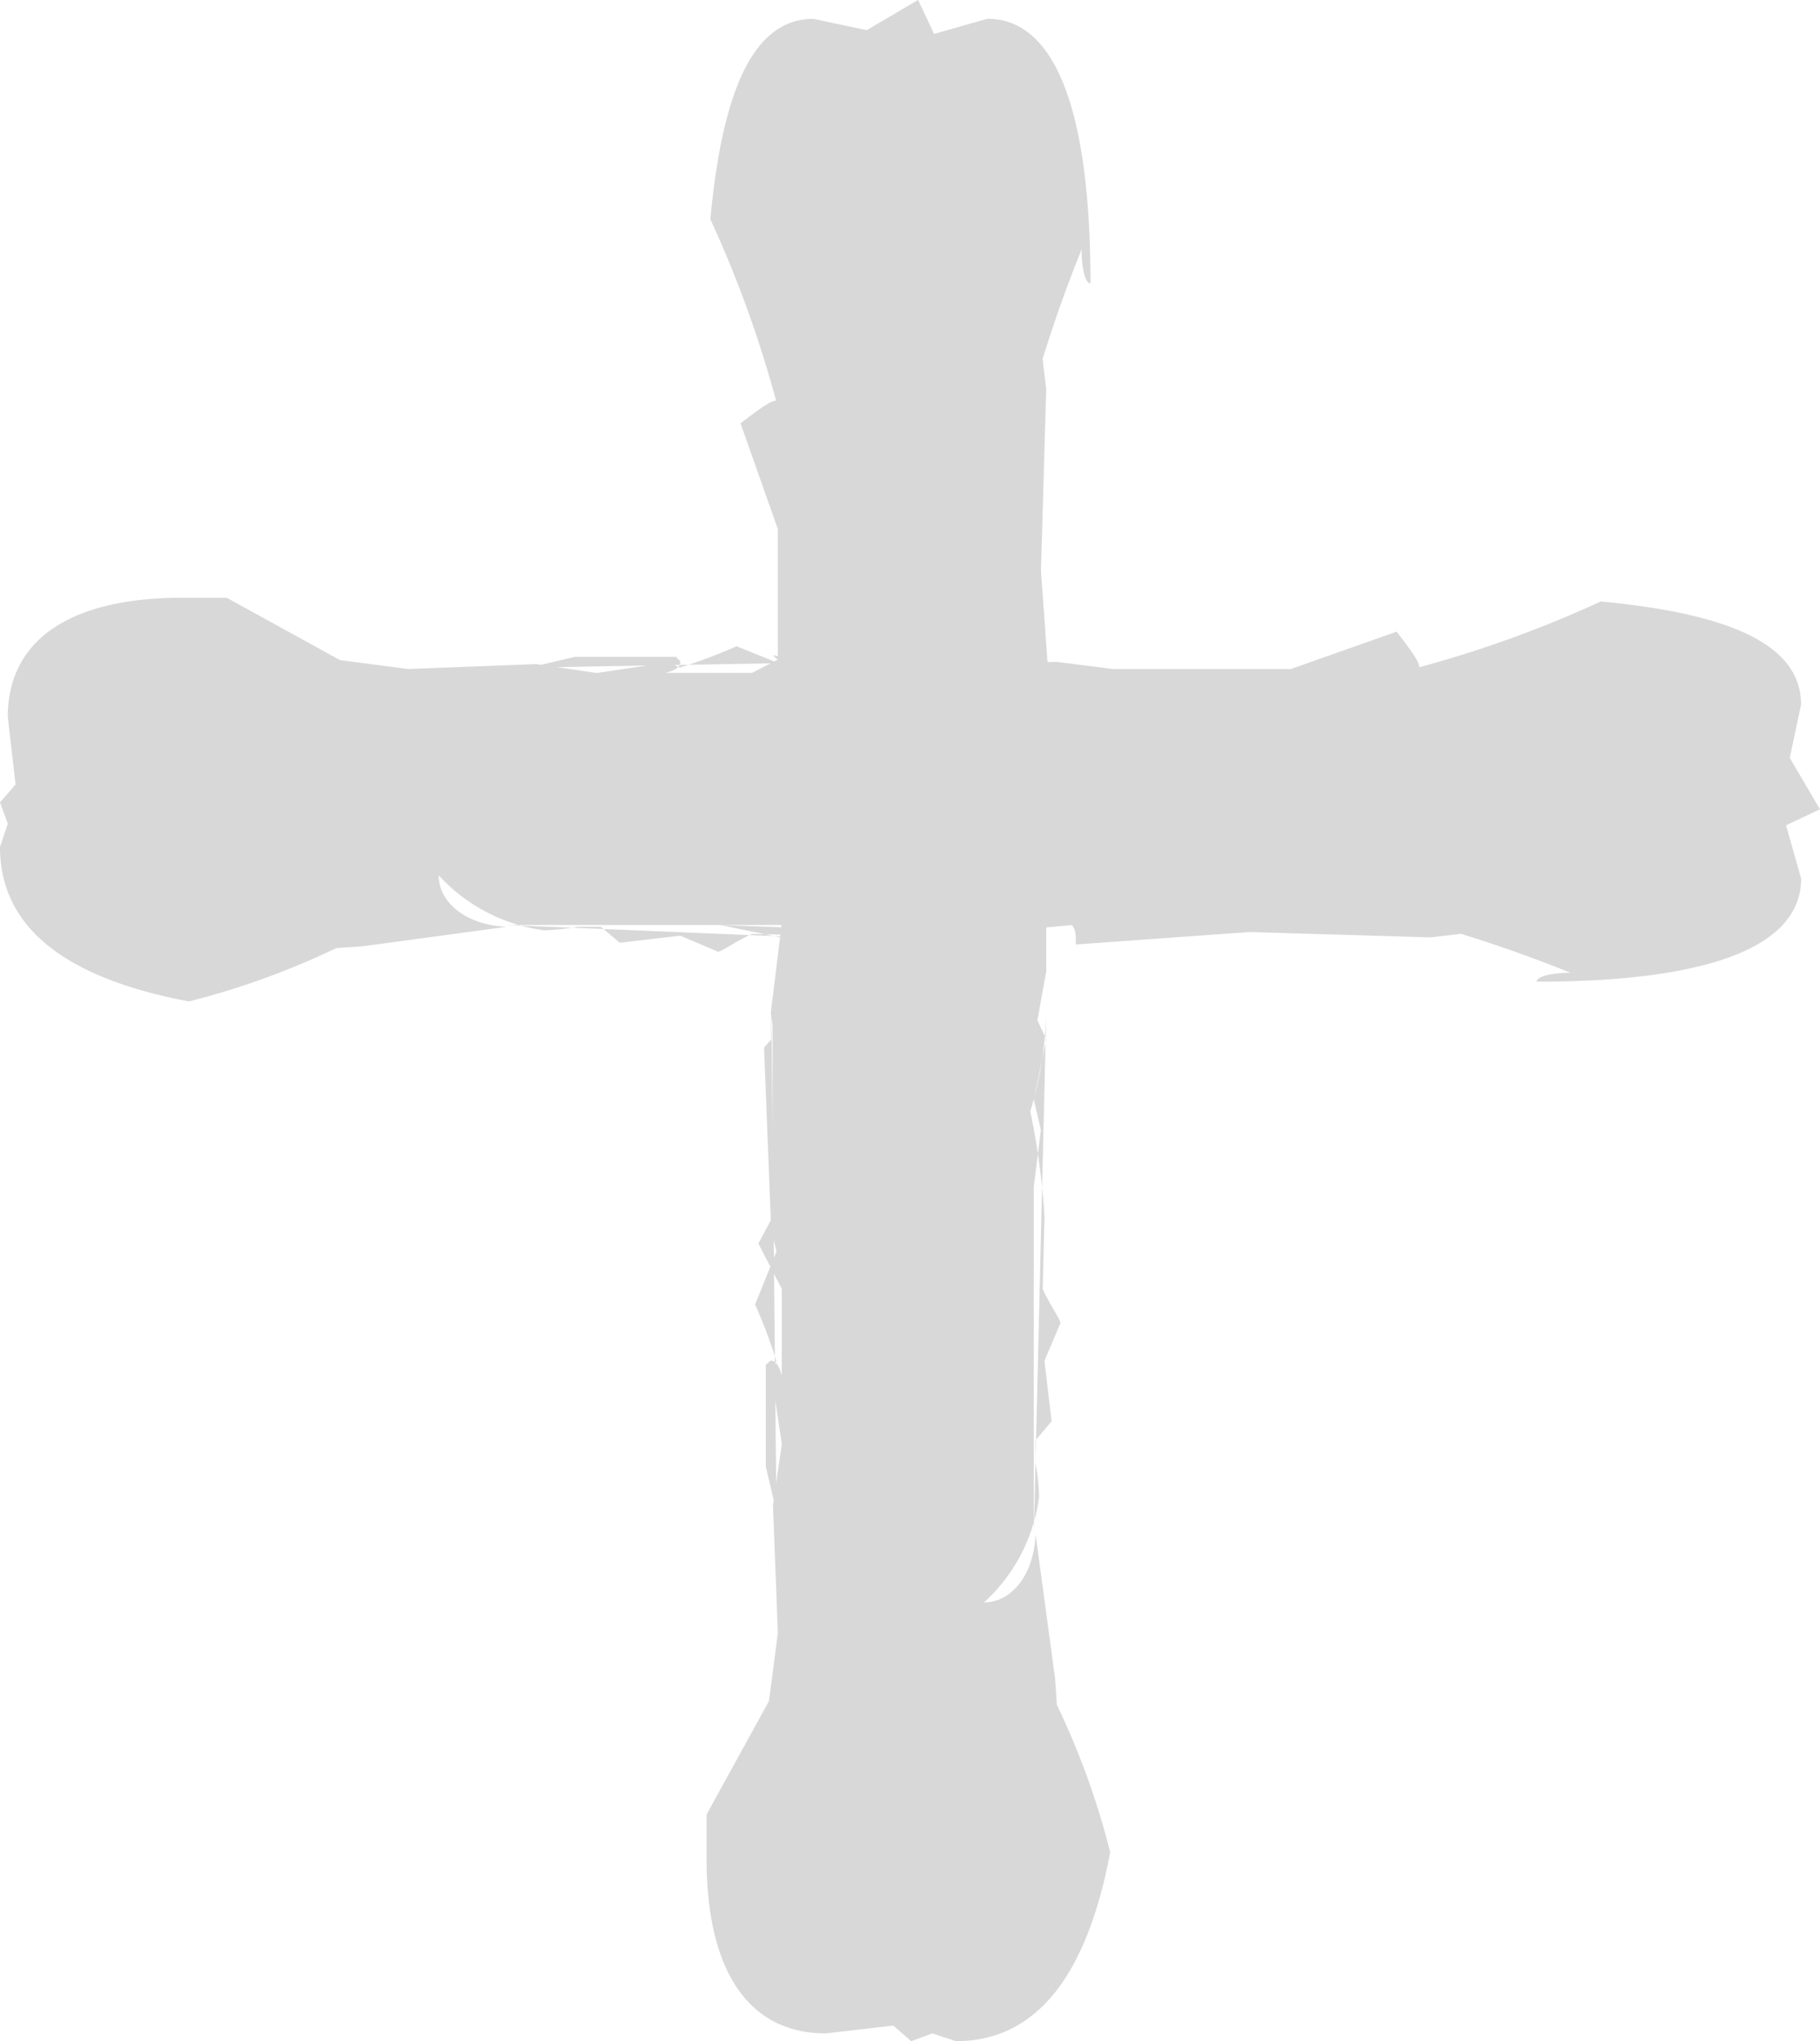
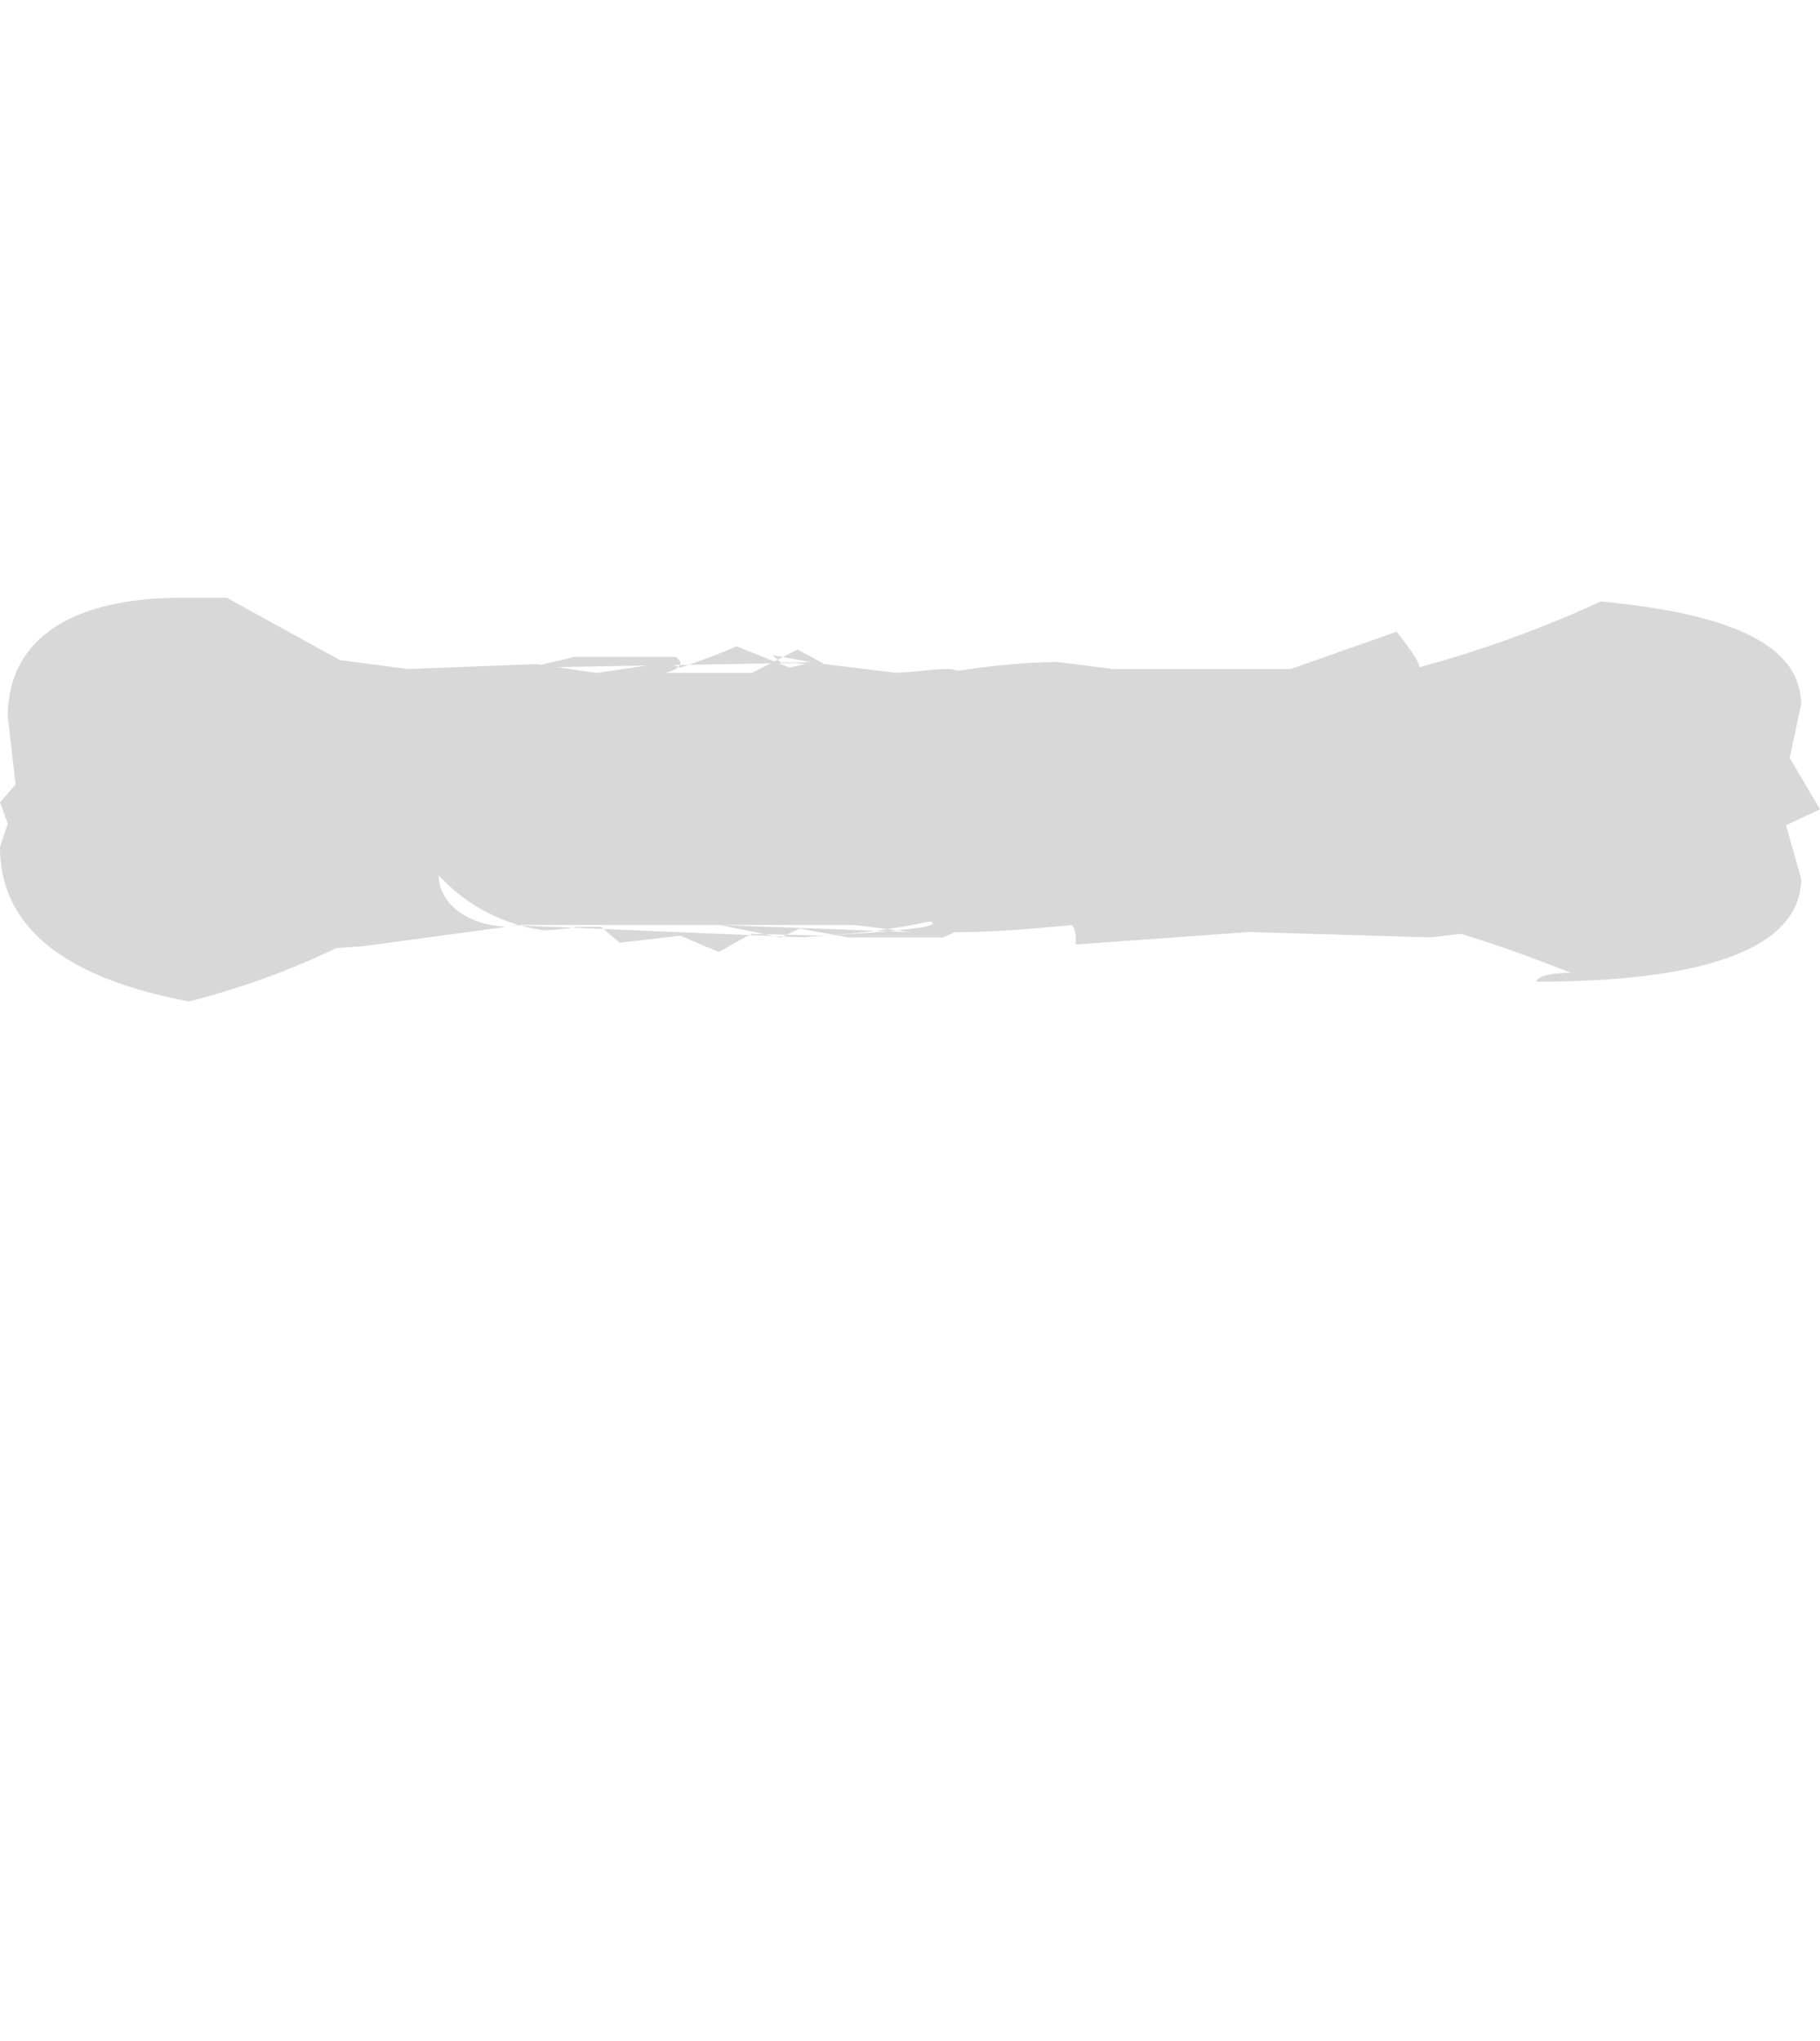
<svg xmlns="http://www.w3.org/2000/svg" width="23.346" height="26.179" viewBox="0 0 23.346 26.179">
  <g id="Grupo_2897" data-name="Grupo 2897" transform="translate(-627 -764.475)">
-     <path id="Trazado_4401" data-name="Trazado 4401" d="M3.123,25.791l.684.145c.752,0,1.163-.873,1.322-2.569a14.745,14.745,0,0,1-.843-2.327c.068,0,.205-.1.456-.291l-.479-1.357V17.114l.091-.727a9.071,9.071,0,0,0-.114-1.26l.023-.1c0-.291-.046-.436-.046-.727l.137-1.115-.023-.145V10.57l.182-.339-.3-.582V8.534c.023.1.068.194.137.194.023,0,.046-.048.068-.048V7.37l-.137-.582.068,6.687v-.63l.091-.1-.091-2.327-.068-.291.274-.679a6.658,6.658,0,0,1-.274-.727l.068-.145-.137-.921.114-.776L4.263,5.235l.114-.873.8-1.454V2.327C5.175.921,4.651.1,3.648.1l-.866.1L2.553,0,2.28.1l-.3-.1C.957,0,.3.824,0,2.424A10.049,10.049,0,0,0,.684,4.314l.023.339L.957,6.5c.023-.533.319-.873.661-.873A2.223,2.223,0,0,0,.912,6.98a2.833,2.833,0,0,0,.046.436v.291L.752,7.95l.091.776L.638,9.21c0,.048.114.194.228.436l-.023.921a9.235,9.235,0,0,0,.182,1.357,4.852,4.852,0,0,0-.205,1.26L.98,6.5v4.46l-.091.727.091.388-.16.776.114.242-.114.63v1.212l.068.145c0,.533.046,1.018.091,1.5-.046.048-.137.048-.251.048l.16,2.23L.821,21.186l.046.388c-.091.291-.228.727-.5,1.406,0-.242-.046-.436-.114-.436,0,2.23.456,3.393,1.322,3.393l.684-.194.205.436Z" transform="translate(641.241 790.653) rotate(180)" fill="#d7d8d7" />
    <path id="Trazado_4399" data-name="Trazado 4399" d="M3.123,22.958l.684.145c.752,0,1.163-.873,1.322-2.569a14.745,14.745,0,0,1-.843-2.327c.068,0,.205-.1.456-.291l-.479-1.357V14.281l.091-.727a9.071,9.071,0,0,0-.114-1.26l.023-.1c0-.291-.046-.436-.046-.727l.137-1.115-.023-.145v.361l.182-.339-.3-.582V8.534c.023.1.068.194.137.194.023,0,.046-.048.068-.048V7.37l-.137-.582.068,3.854v-.63l.091-.1-.091.506-.068-.291.274-.679a6.658,6.658,0,0,1-.274-.727l.068-.145-.137-.921.114-.776L4.263,5.235l.114-.873.8-1.454V2.327C5.175.921,4.651.1,3.648.1l-.866.1L2.553,0,2.28.1l-.3-.1C.957,0,.3.824,0,2.424A10.049,10.049,0,0,0,.684,4.314l.023.339L.957,6.5c.023-.533.319-.873.661-.873A2.223,2.223,0,0,0,.912,6.98a2.833,2.833,0,0,0,.046.436v.291L.752,7.95l.091.776L.638,9.21c0,.048.114.194.228.436l-.023.921a9.235,9.235,0,0,0,.182,1.357c-.114.388-.205-1.961-.205-1.573L.98,6.5v4.46l-.091.727L.98,9.239l-.16.776.114.242-.114.63V12.1l.068.145c0,.533.046,1.018.091,1.5C.935,13.8.843,13.8.73,13.8l.16,2.23L.821,18.353l.046.388c-.091.291-.228.727-.5,1.406,0-.242-.046-.436-.114-.436,0,2.23.456,3.393,1.322,3.393l.684-.194.205.436Z" transform="translate(627 777.318) rotate(-90)" fill="#d7d8d7" />
  </g>
</svg>